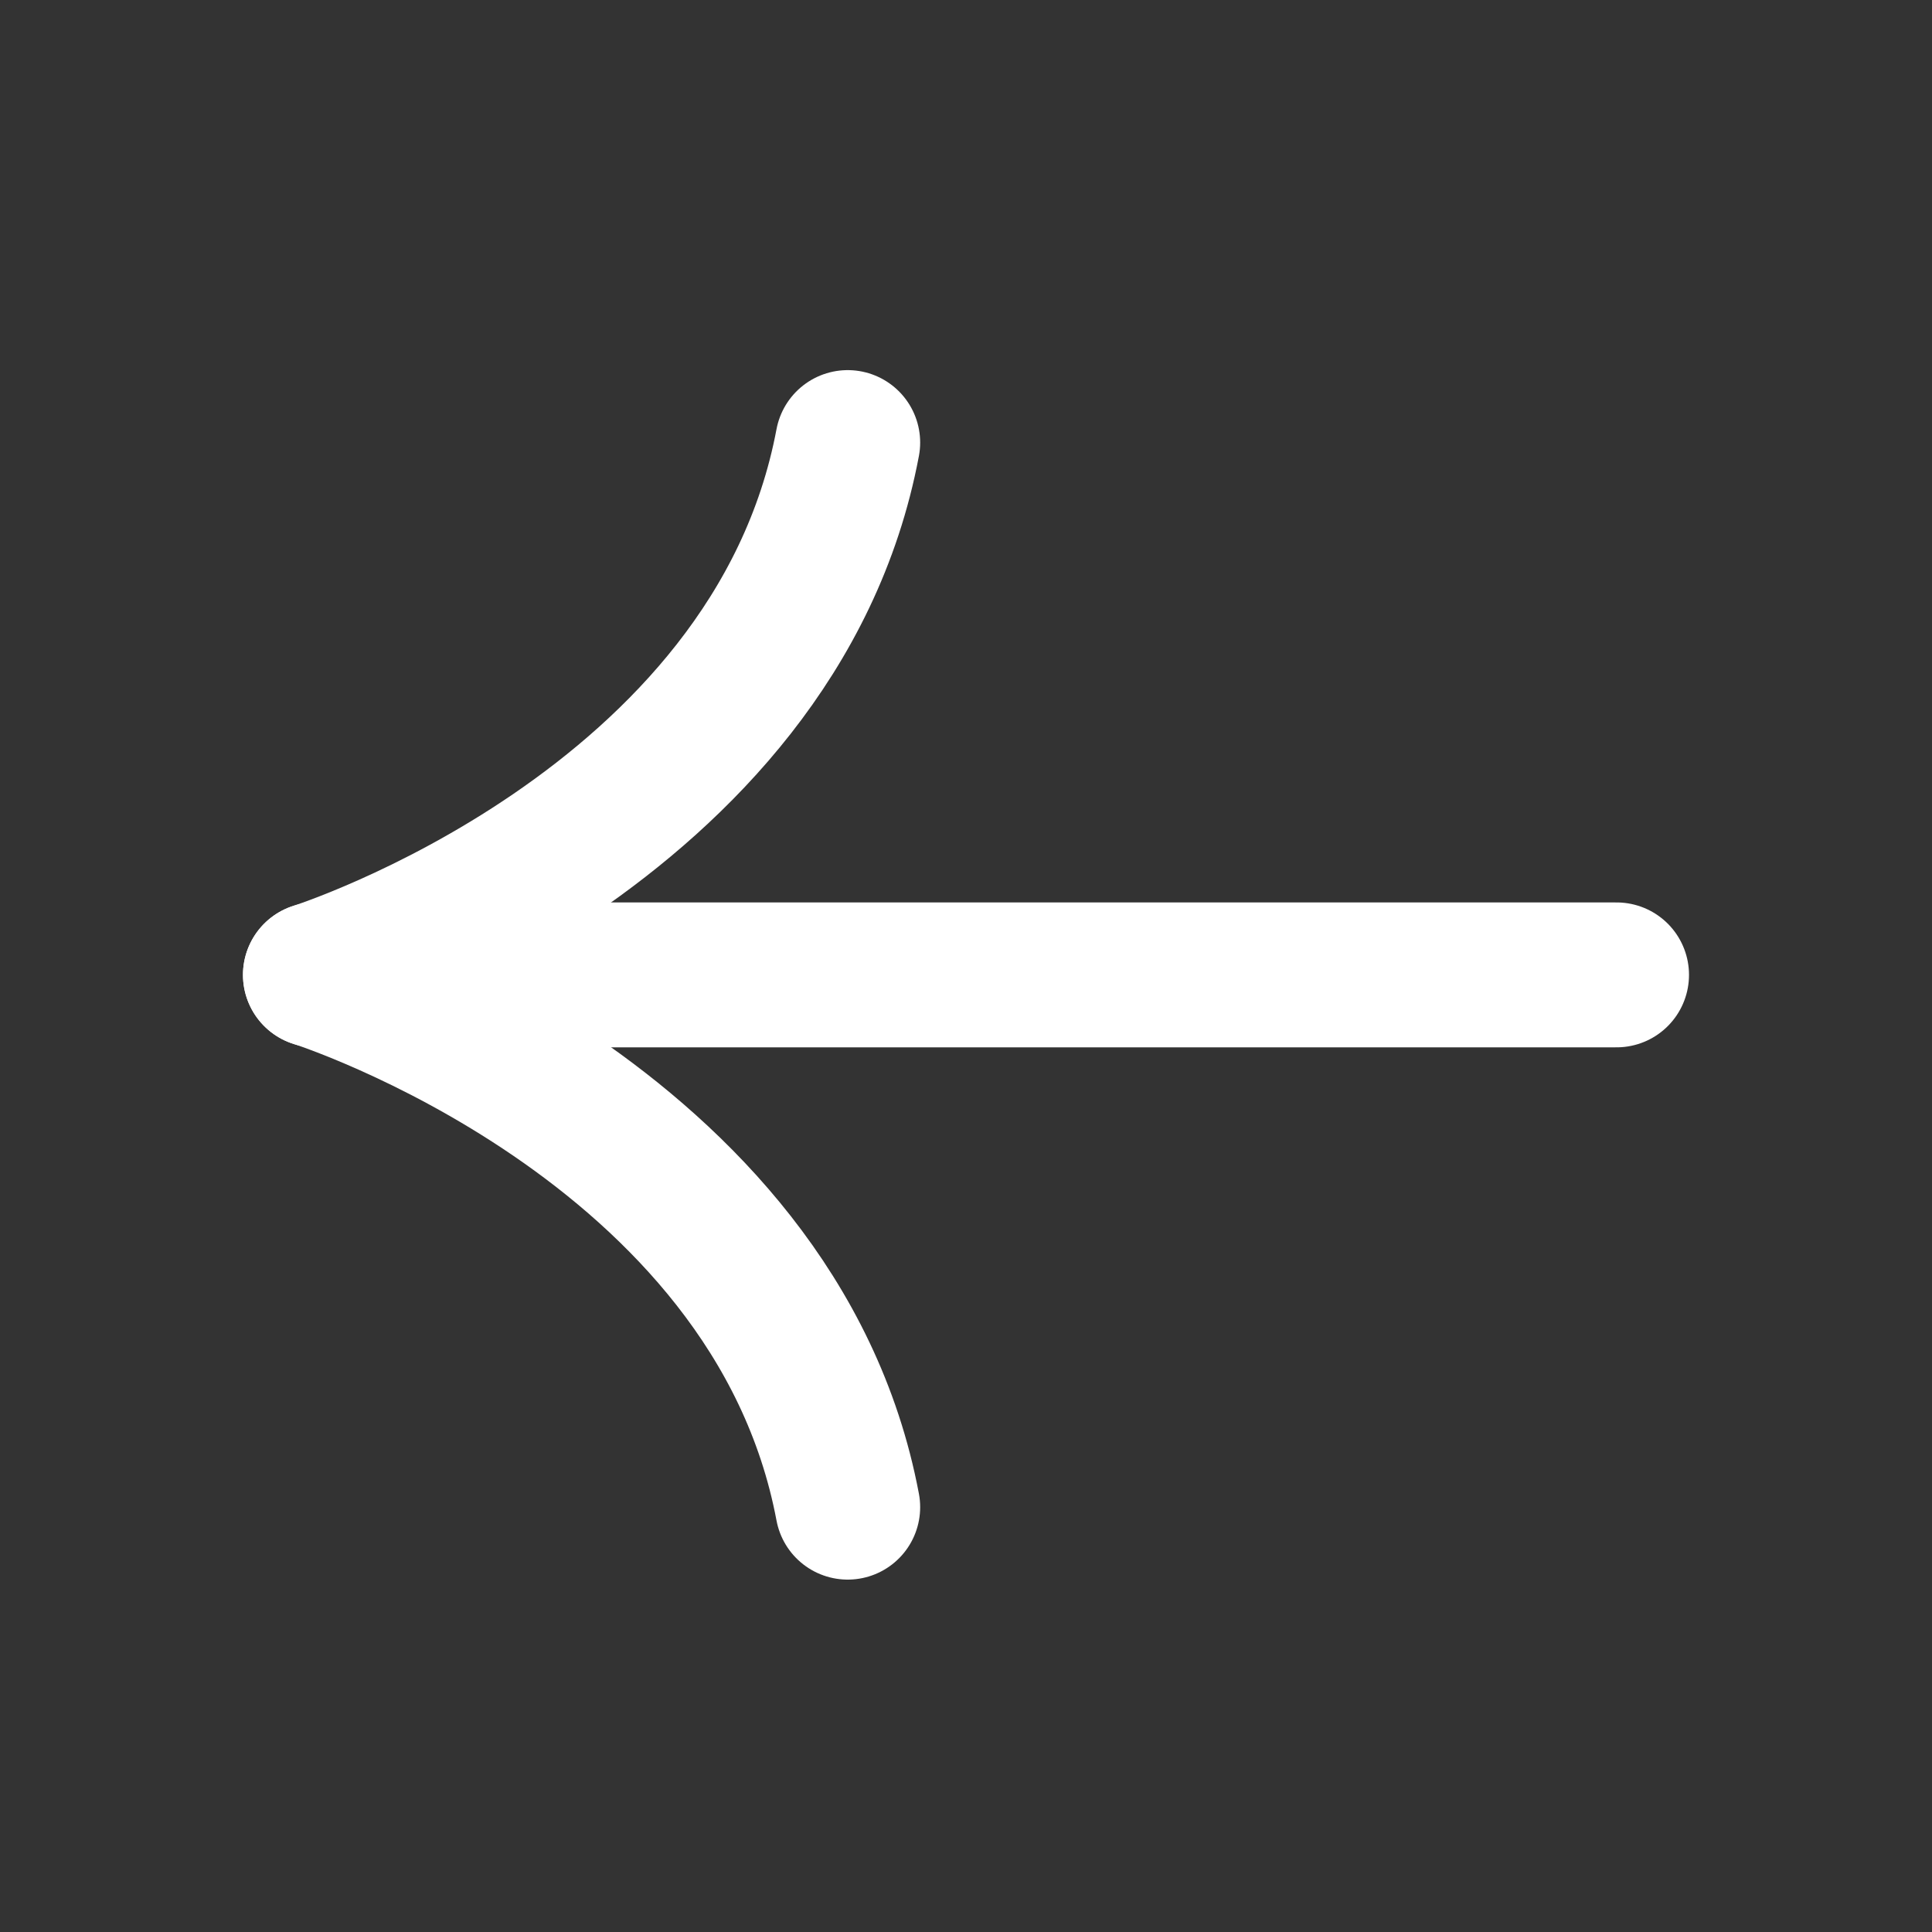
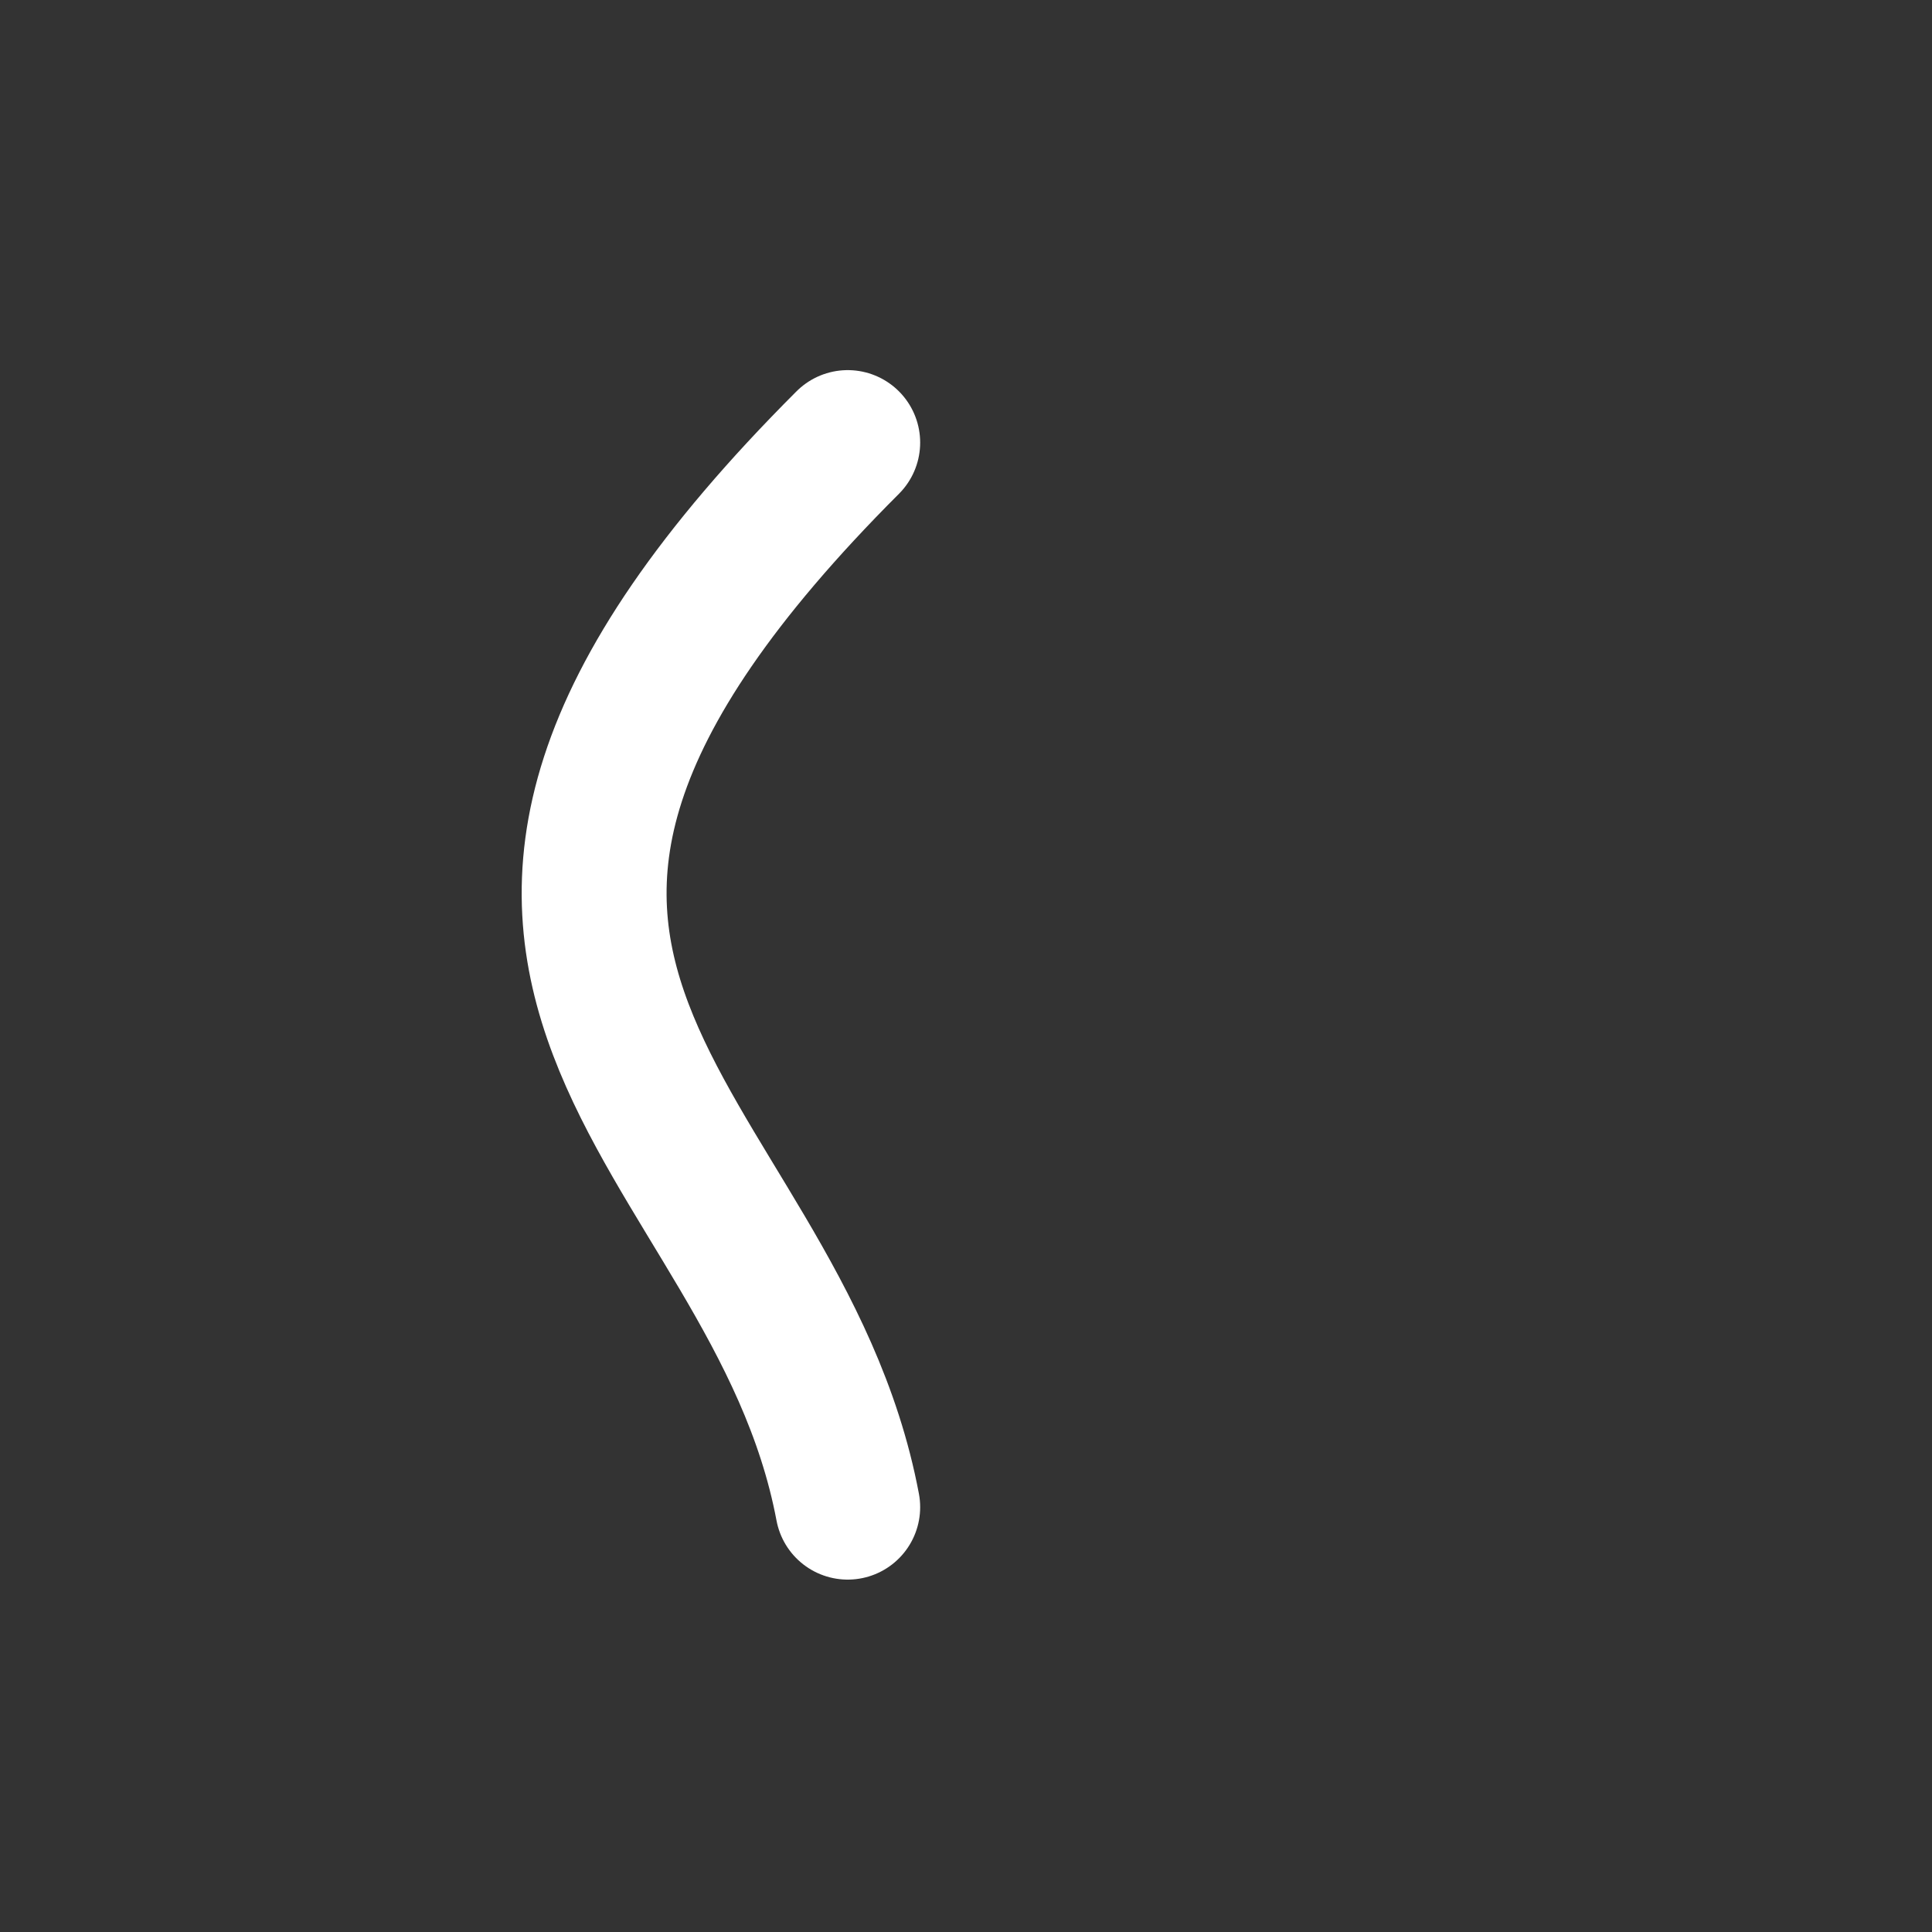
<svg xmlns="http://www.w3.org/2000/svg" width="40" height="40" viewBox="0 0 40 40" fill="none">
  <rect x="0" y="0" width="40" height="40" fill="#333333" stroke="none" />
-   <path d="M33.469 20.184H6.53" stroke="white" stroke-width="3" stroke-linecap="round" stroke-linejoin="round" />
-   <path d="M17.551 9.163C16.044 17.169 6.531 20.183 6.531 20.183C6.531 20.183 16.044 23.198 17.551 31.204" stroke="white" stroke-width="3" stroke-linecap="round" stroke-linejoin="round" />
+   <path d="M17.551 9.163C6.531 20.183 16.044 23.198 17.551 31.204" stroke="white" stroke-width="3" stroke-linecap="round" stroke-linejoin="round" />
</svg>